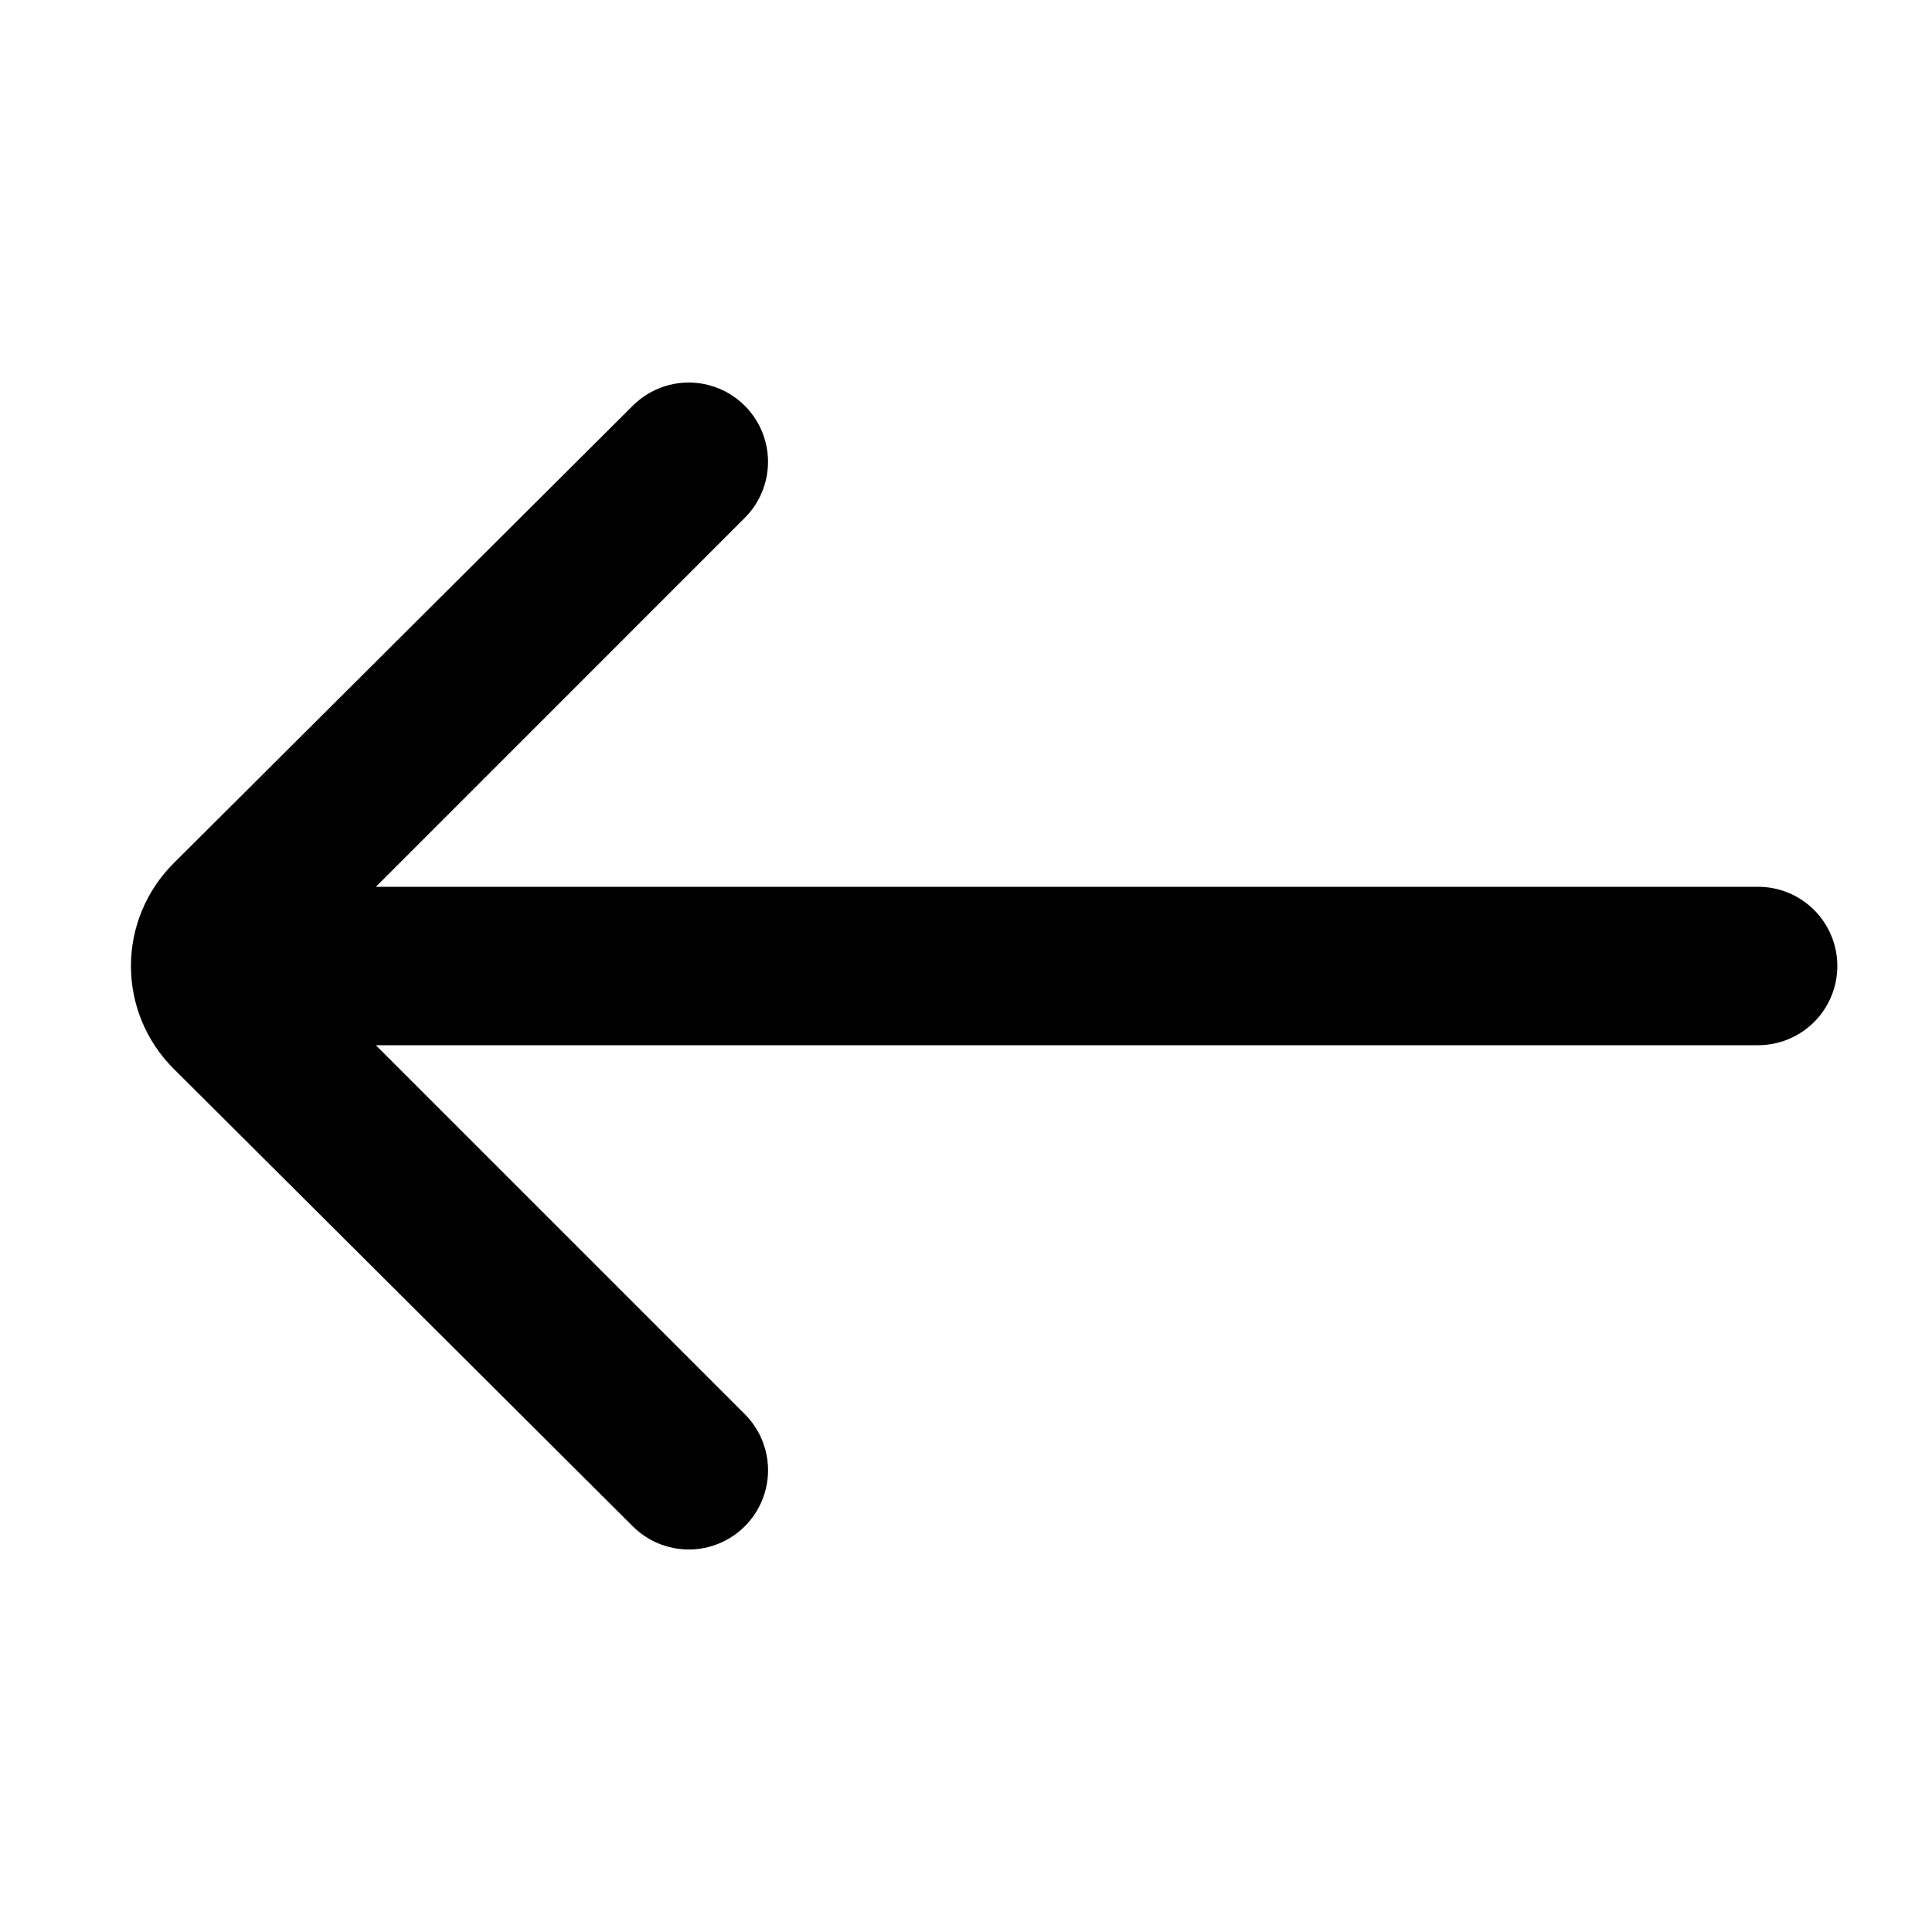
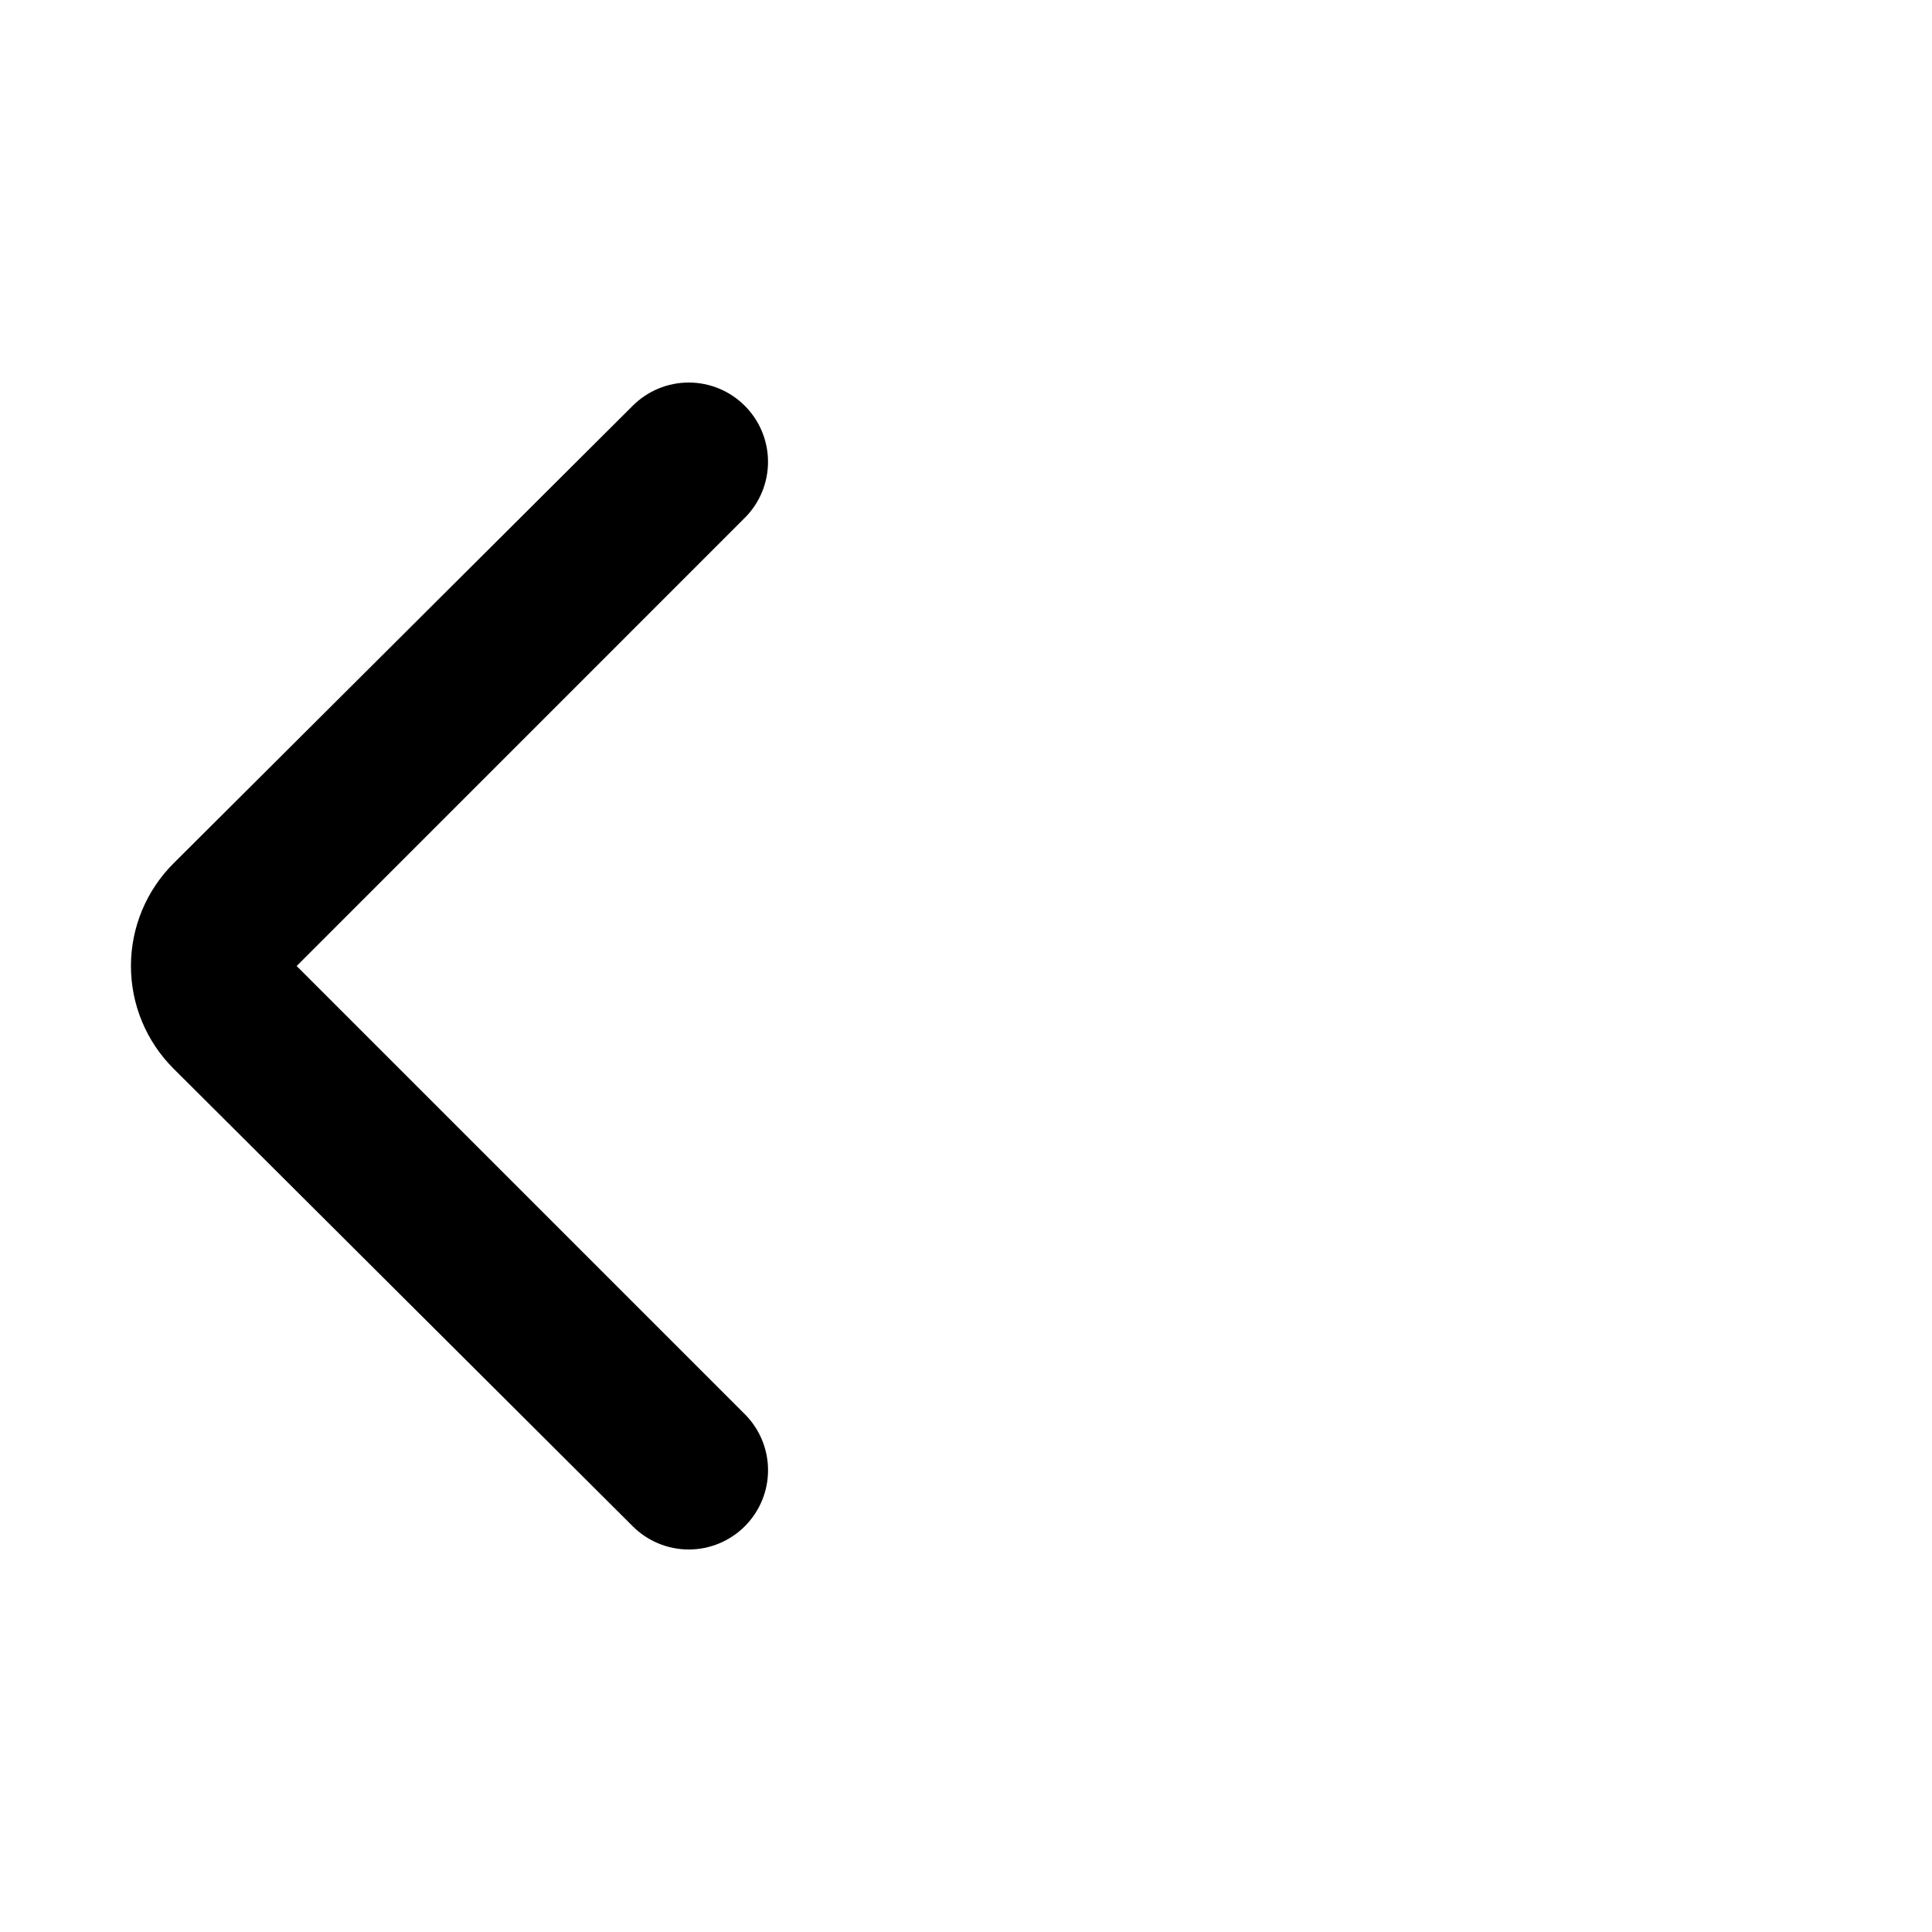
<svg xmlns="http://www.w3.org/2000/svg" fill="#000000" width="800px" height="800px" version="1.1" viewBox="144 144 512 512">
  <g>
-     <path d="m630.91 400c0 5.566-2.211 10.906-6.148 14.844-3.938 3.934-9.273 6.148-14.844 6.148h-419.84v-41.984h419.84c5.57 0 10.906 2.211 14.844 6.148 3.938 3.934 6.148 9.273 6.148 14.844z" />
    <path d="m311.62 548.41-121.54-121.12c-7.281-7.215-11.379-17.039-11.379-27.289s4.098-20.078 11.379-27.293l121.54-121.12c3.941-3.977 9.309-6.211 14.906-6.211s10.961 2.234 14.902 6.211c3.91 3.934 6.106 9.254 6.106 14.797 0 5.547-2.195 10.867-6.106 14.801l-118.81 118.82 118.82 118.82-0.004-0.004c3.91 3.934 6.106 9.254 6.106 14.801s-2.195 10.867-6.106 14.801c-3.941 3.973-9.305 6.207-14.902 6.207s-10.965-2.234-14.906-6.207z" />
  </g>
</svg>